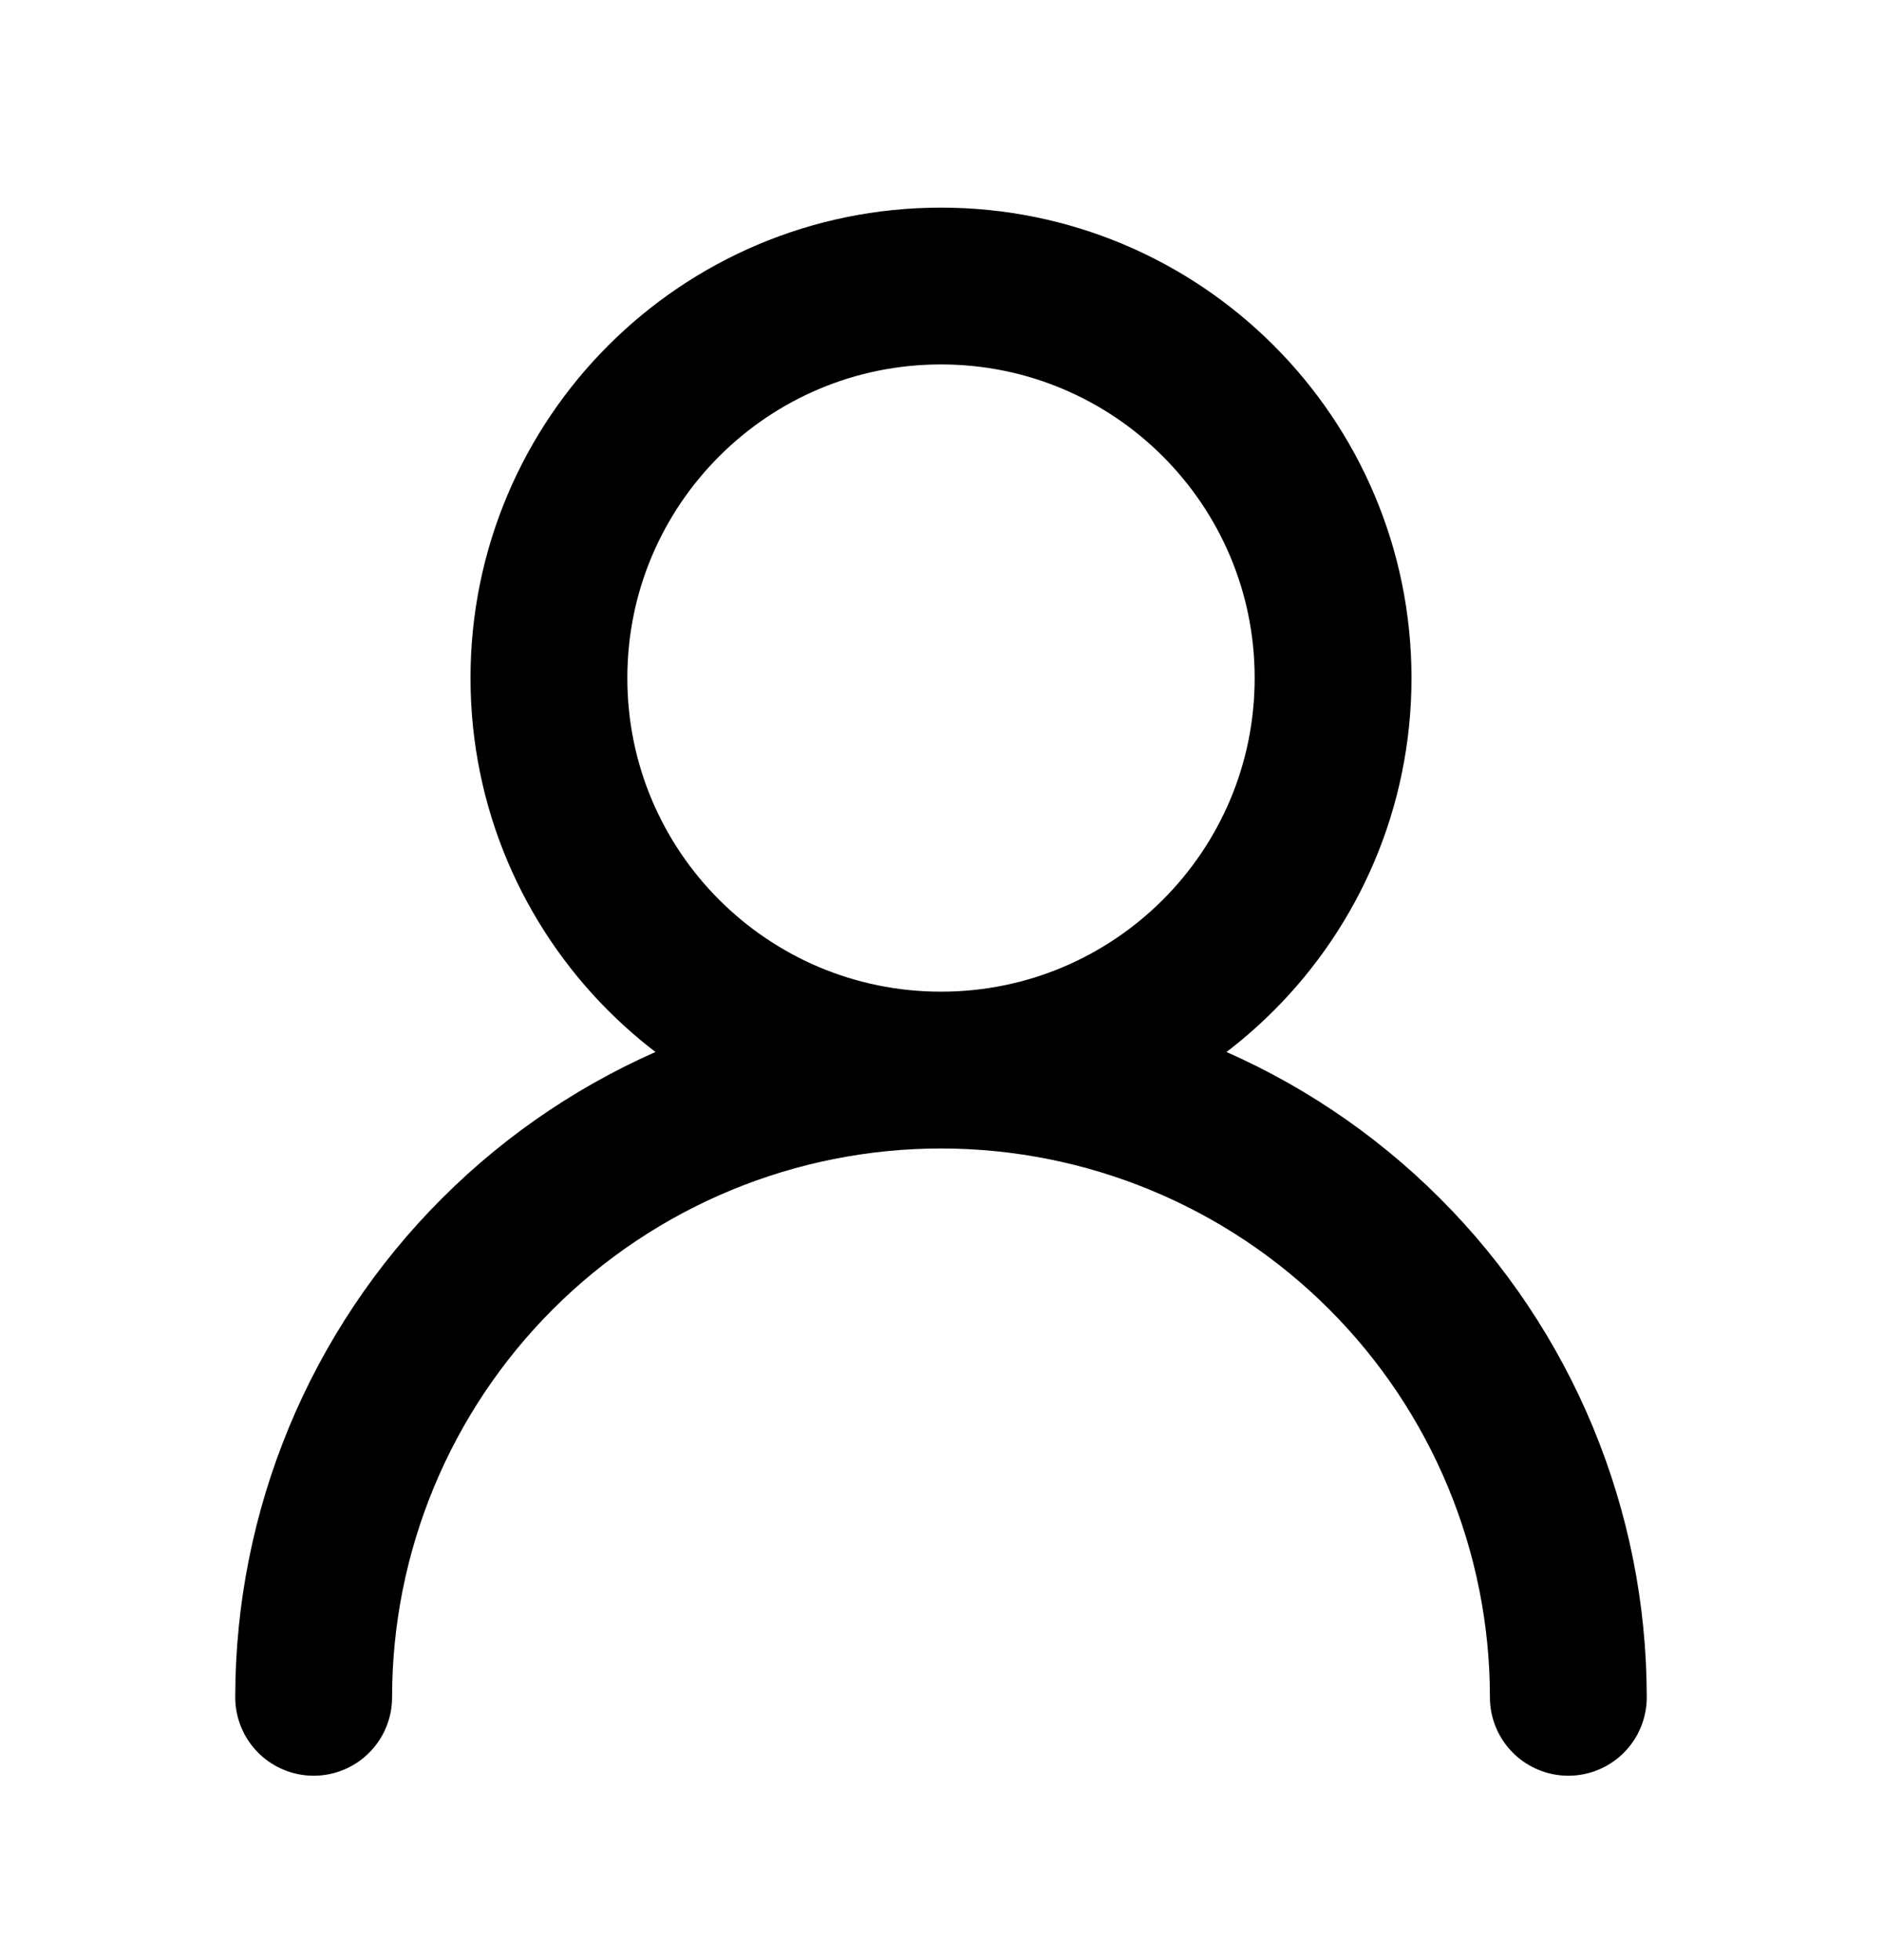
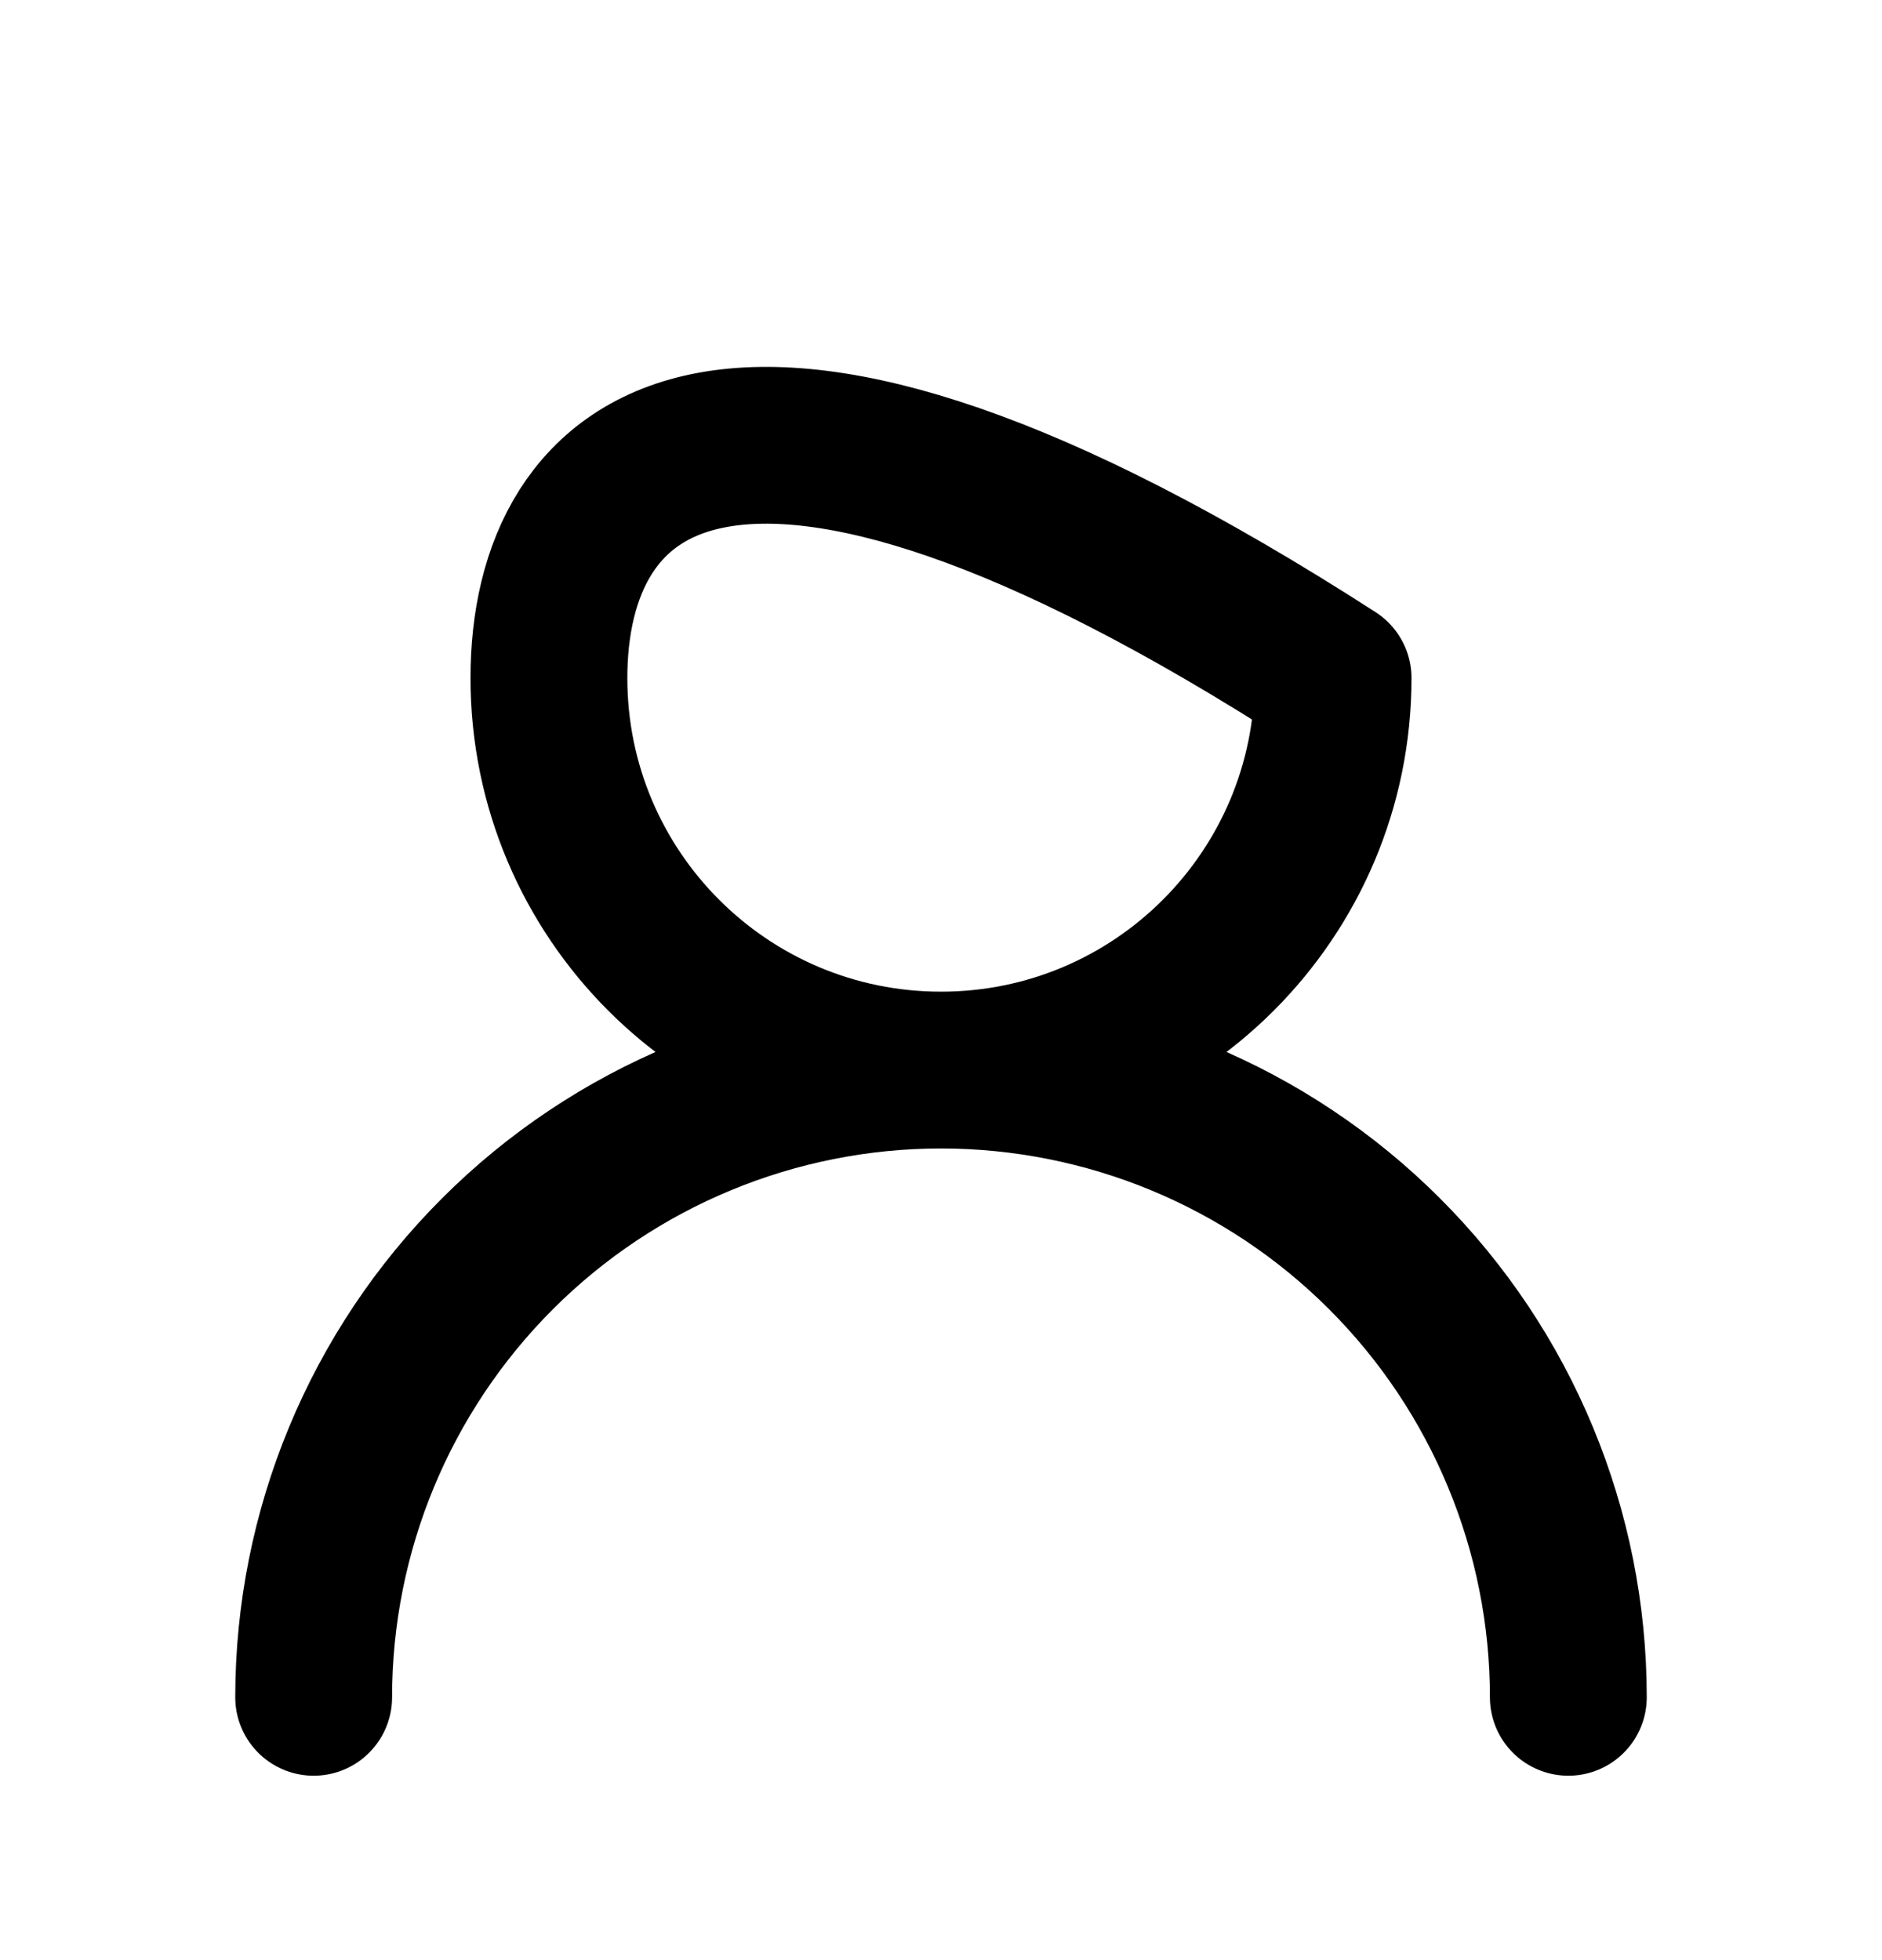
<svg xmlns="http://www.w3.org/2000/svg" width="24" height="25" viewBox="0 0 24 25" fill="none">
-   <path d="M12 13.648C14.761 13.648 17 11.41 17 8.648C17 5.887 14.761 3.648 12 3.648C9.239 3.648 7 5.887 7 8.648C7 11.41 9.239 13.648 12 13.648ZM12 13.648C14.122 13.648 16.157 14.491 17.657 15.992C19.157 17.492 20 19.527 20 21.648M12 13.648C9.878 13.648 7.843 14.491 6.343 15.992C4.843 17.492 4 19.527 4 21.648" stroke="black" stroke-width="2" stroke-linecap="round" stroke-linejoin="round" />
+   <path d="M12 13.648C14.761 13.648 17 11.41 17 8.648C9.239 3.648 7 5.887 7 8.648C7 11.41 9.239 13.648 12 13.648ZM12 13.648C14.122 13.648 16.157 14.491 17.657 15.992C19.157 17.492 20 19.527 20 21.648M12 13.648C9.878 13.648 7.843 14.491 6.343 15.992C4.843 17.492 4 19.527 4 21.648" stroke="black" stroke-width="2" stroke-linecap="round" stroke-linejoin="round" />
</svg>